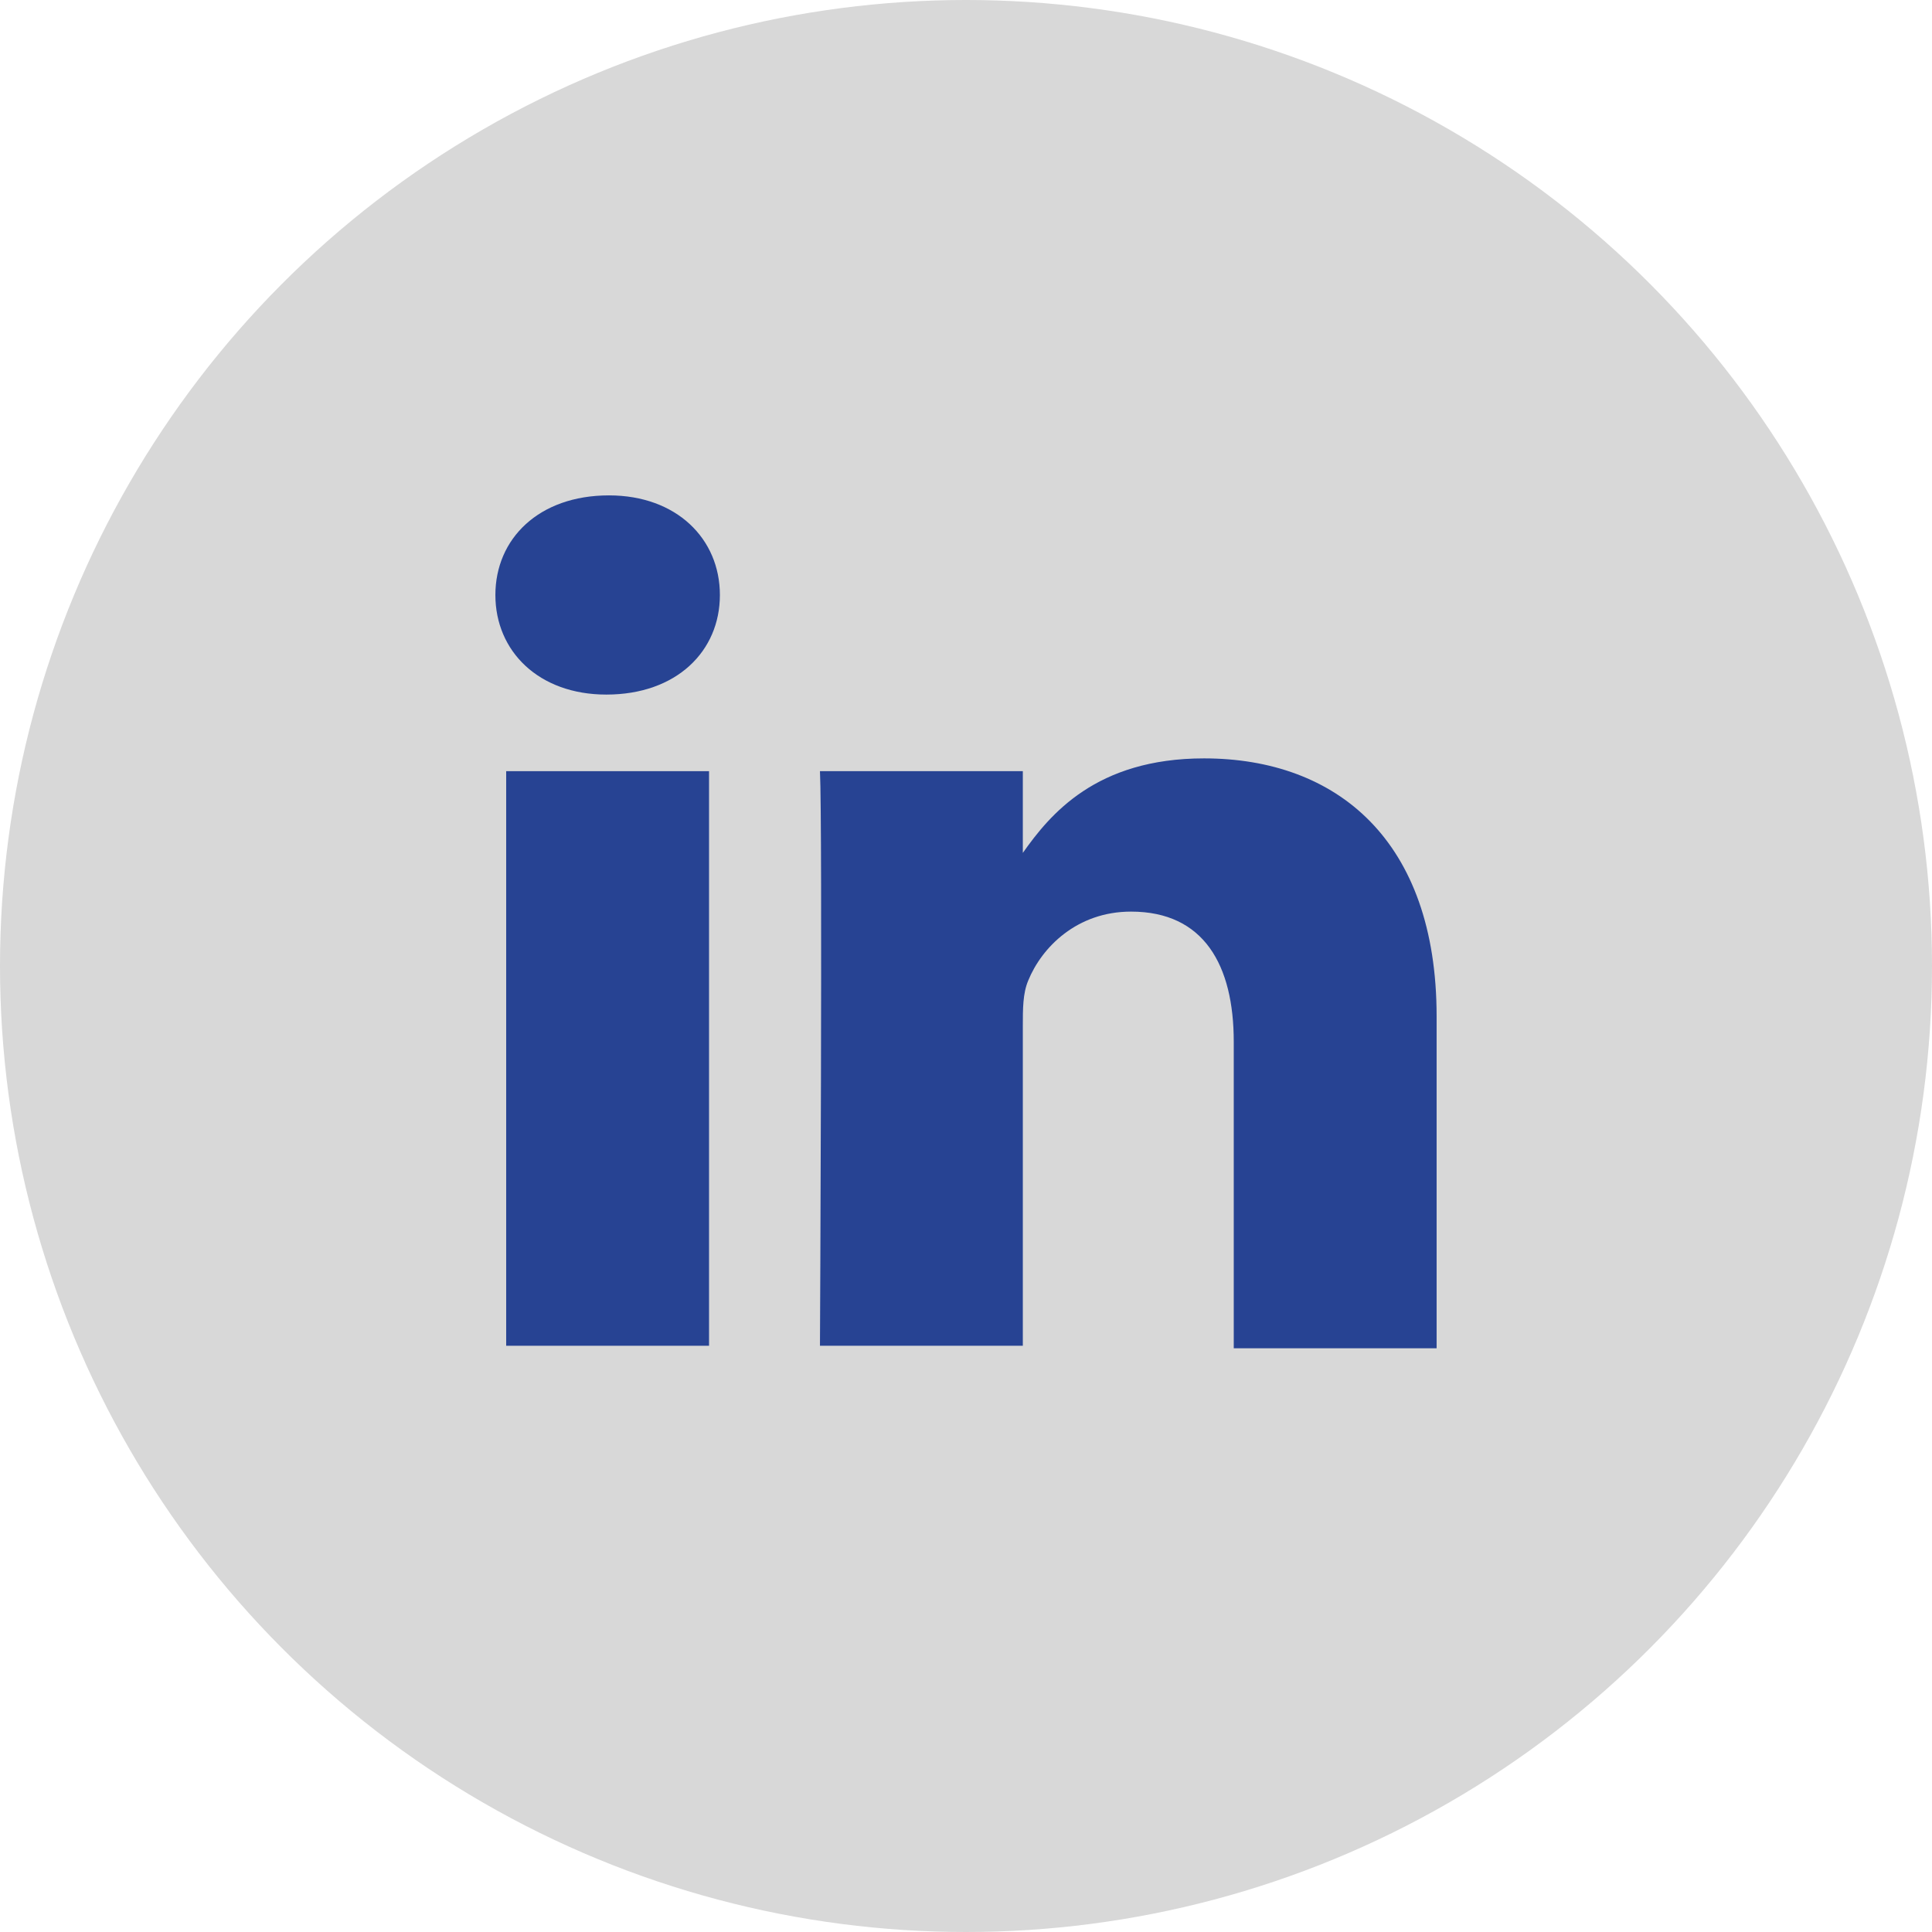
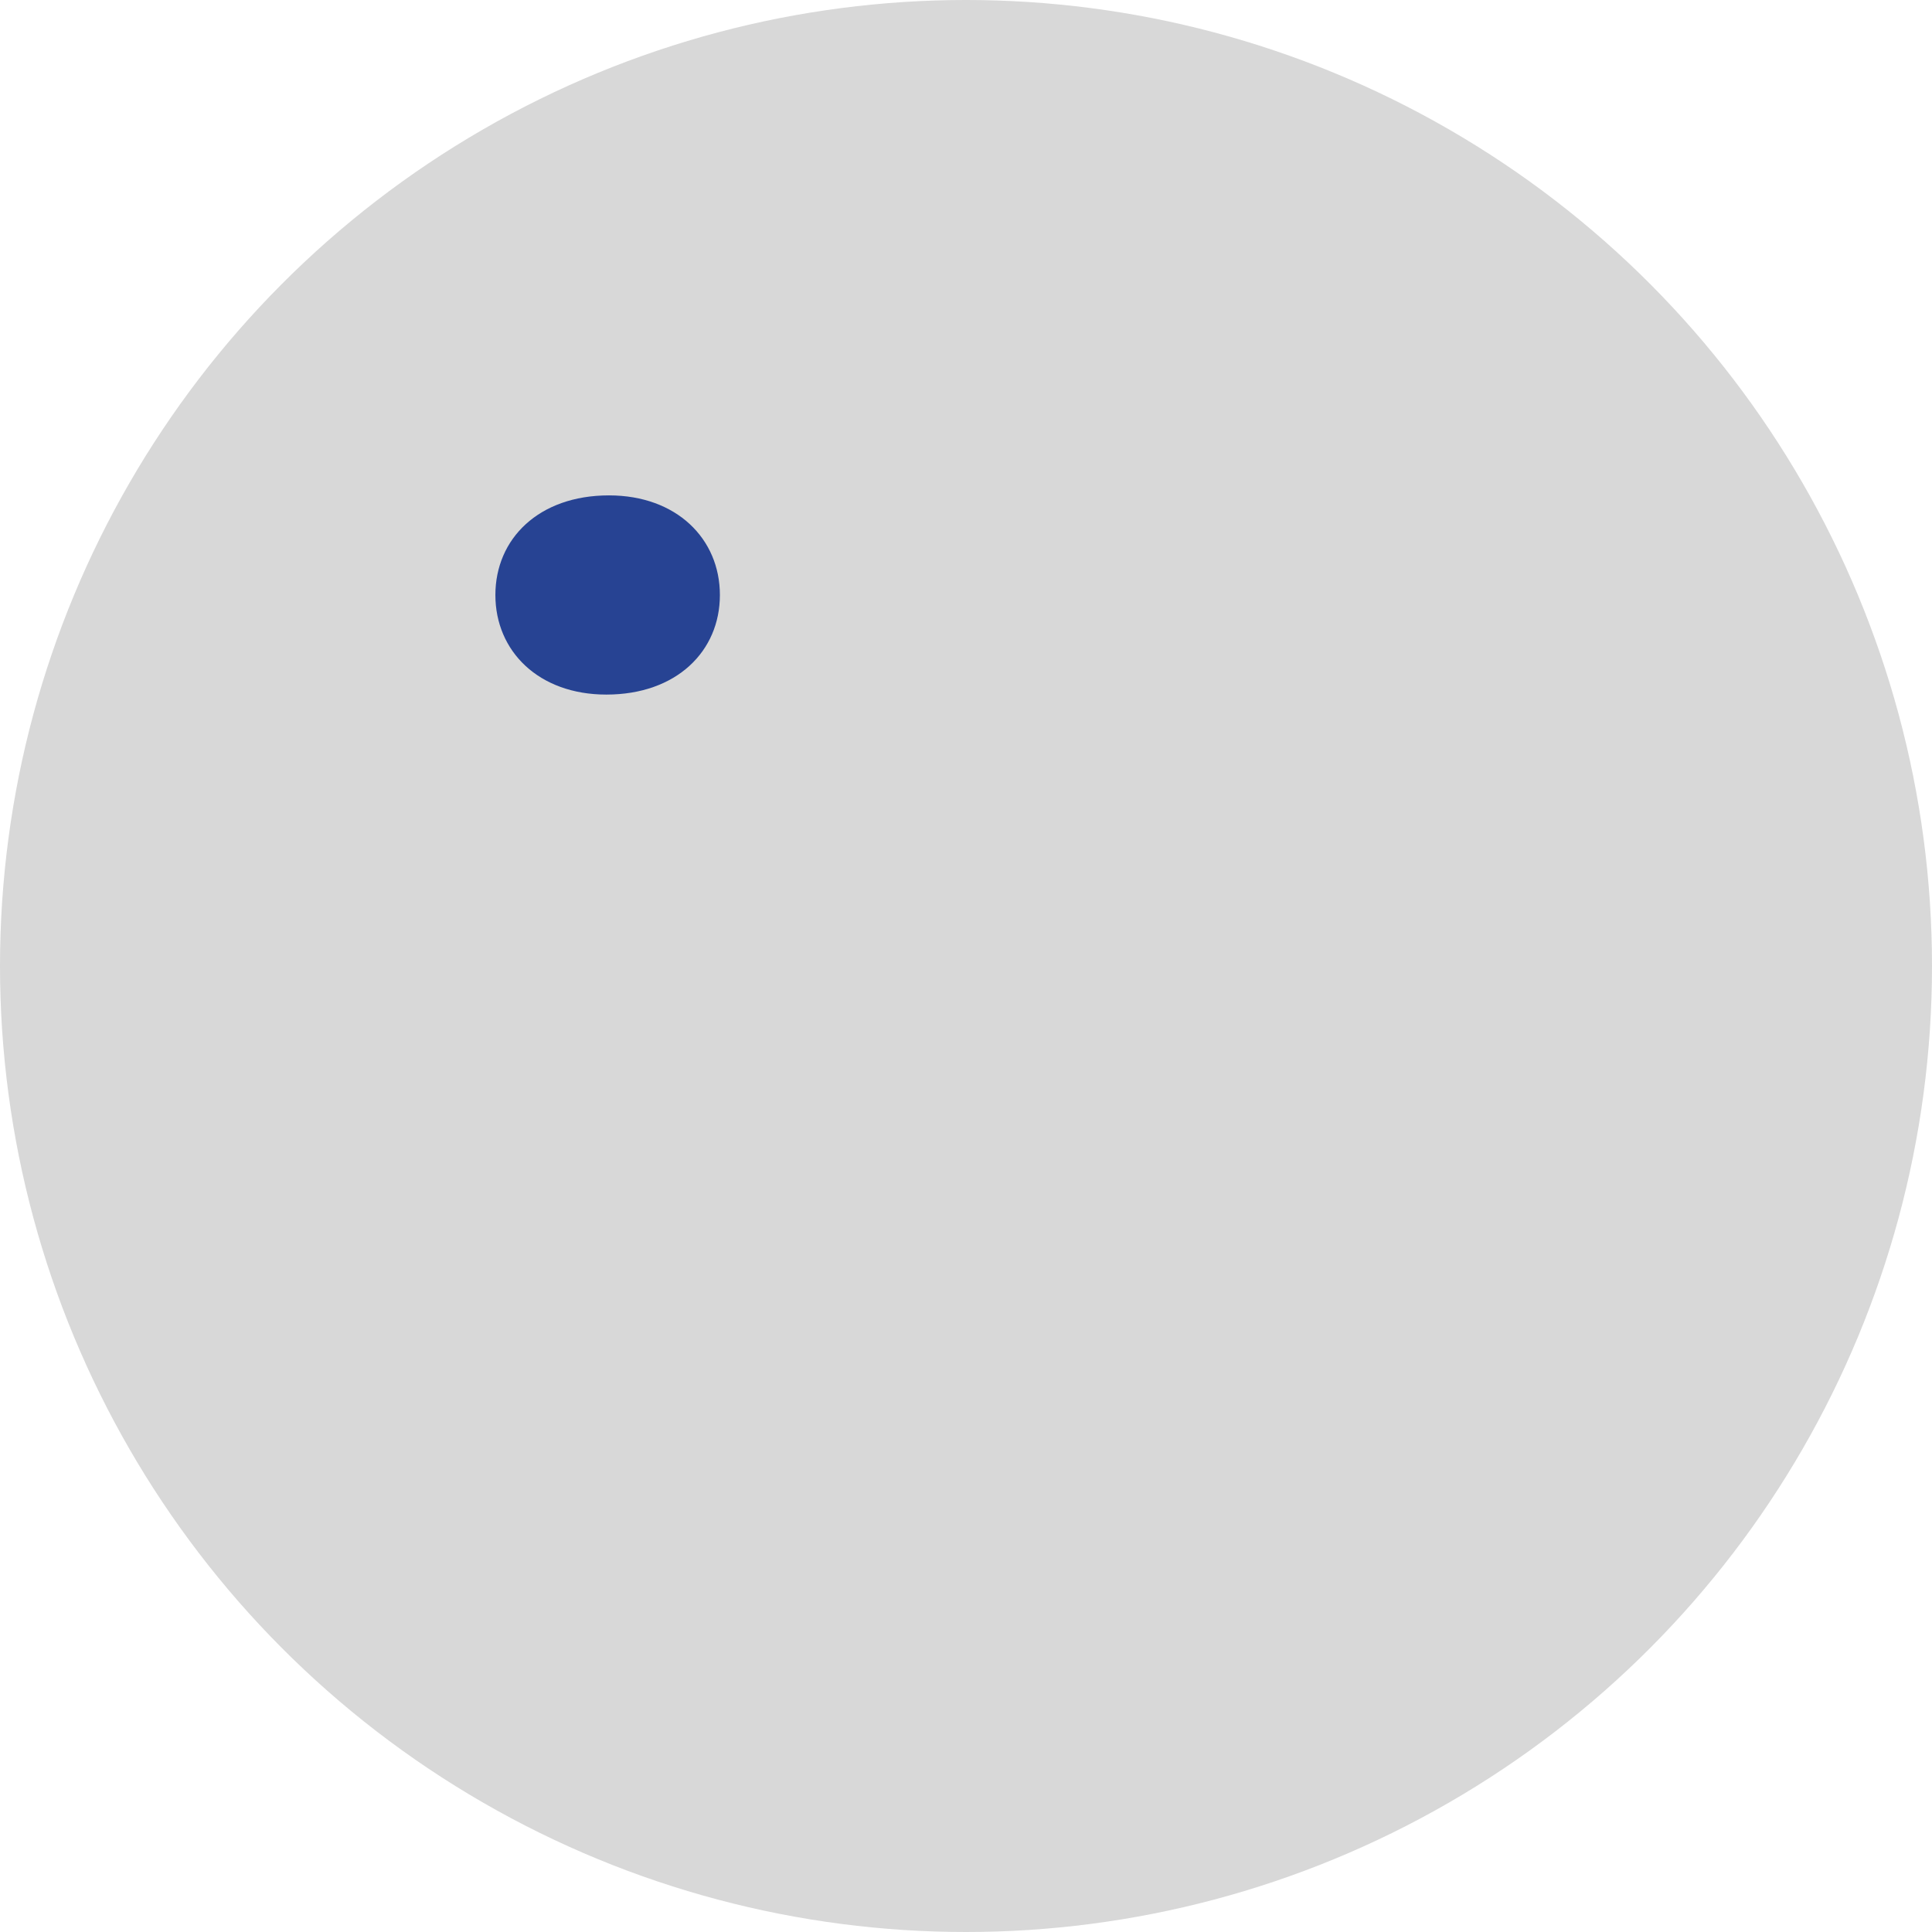
<svg xmlns="http://www.w3.org/2000/svg" width="39" height="39" viewBox="0 0 39 39" fill="none">
  <circle cx="19.5" cy="19.5" r="19.5" fill="#D8D8D8" />
  <path d="M12.293 10C10.874 10 10 10.877 10 12.011C10 13.145 10.874 14.021 12.239 14.021C13.658 14.021 14.532 13.145 14.532 12.011C14.532 10.877 13.658 10 12.293 10Z" fill="#274393" />
-   <path d="M14.313 15.567H10.218V27.166H14.313V15.567Z" fill="#274393" />
-   <path d="M24.305 15.309C22.121 15.309 21.193 16.444 20.647 17.217V15.567H16.552C16.606 16.65 16.552 27.166 16.552 27.166H20.647V20.722C20.647 20.361 20.647 20.052 20.756 19.794C21.029 19.124 21.738 18.402 22.831 18.402C24.305 18.402 24.905 19.485 24.905 21.031V27.217H29V20.516C29 16.959 26.98 15.309 24.305 15.309Z" fill="#274393" />
</svg>